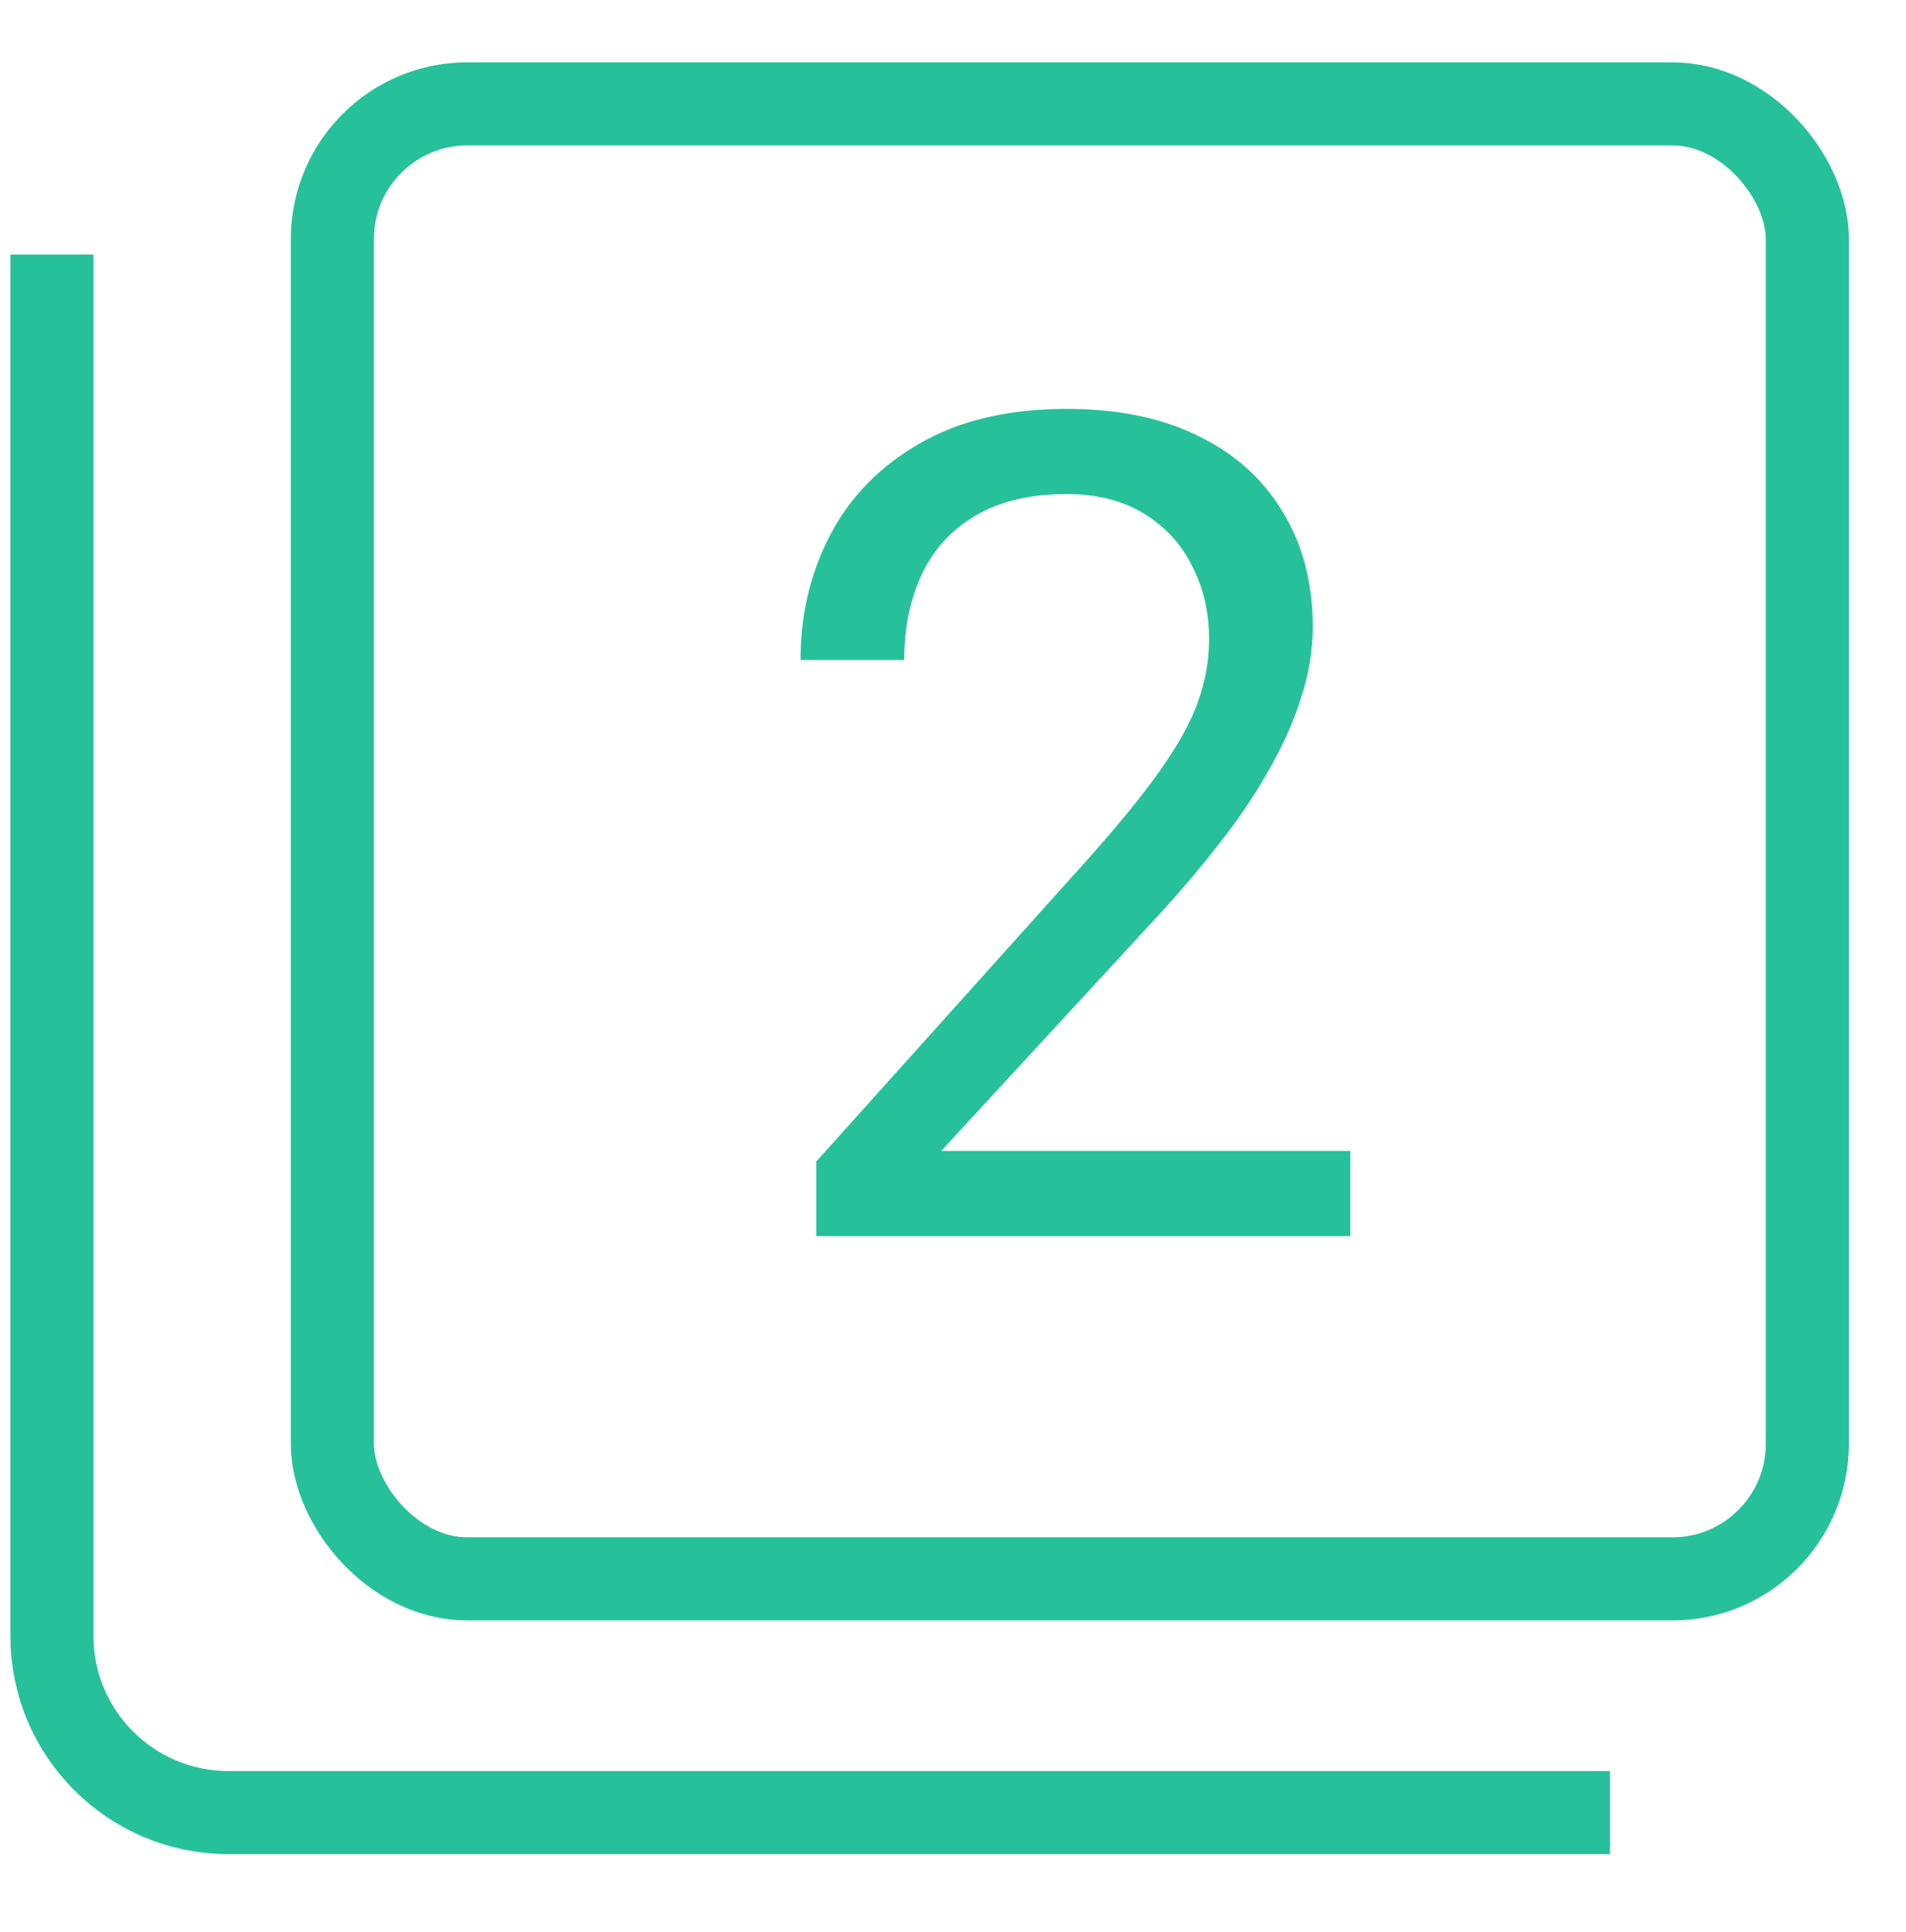
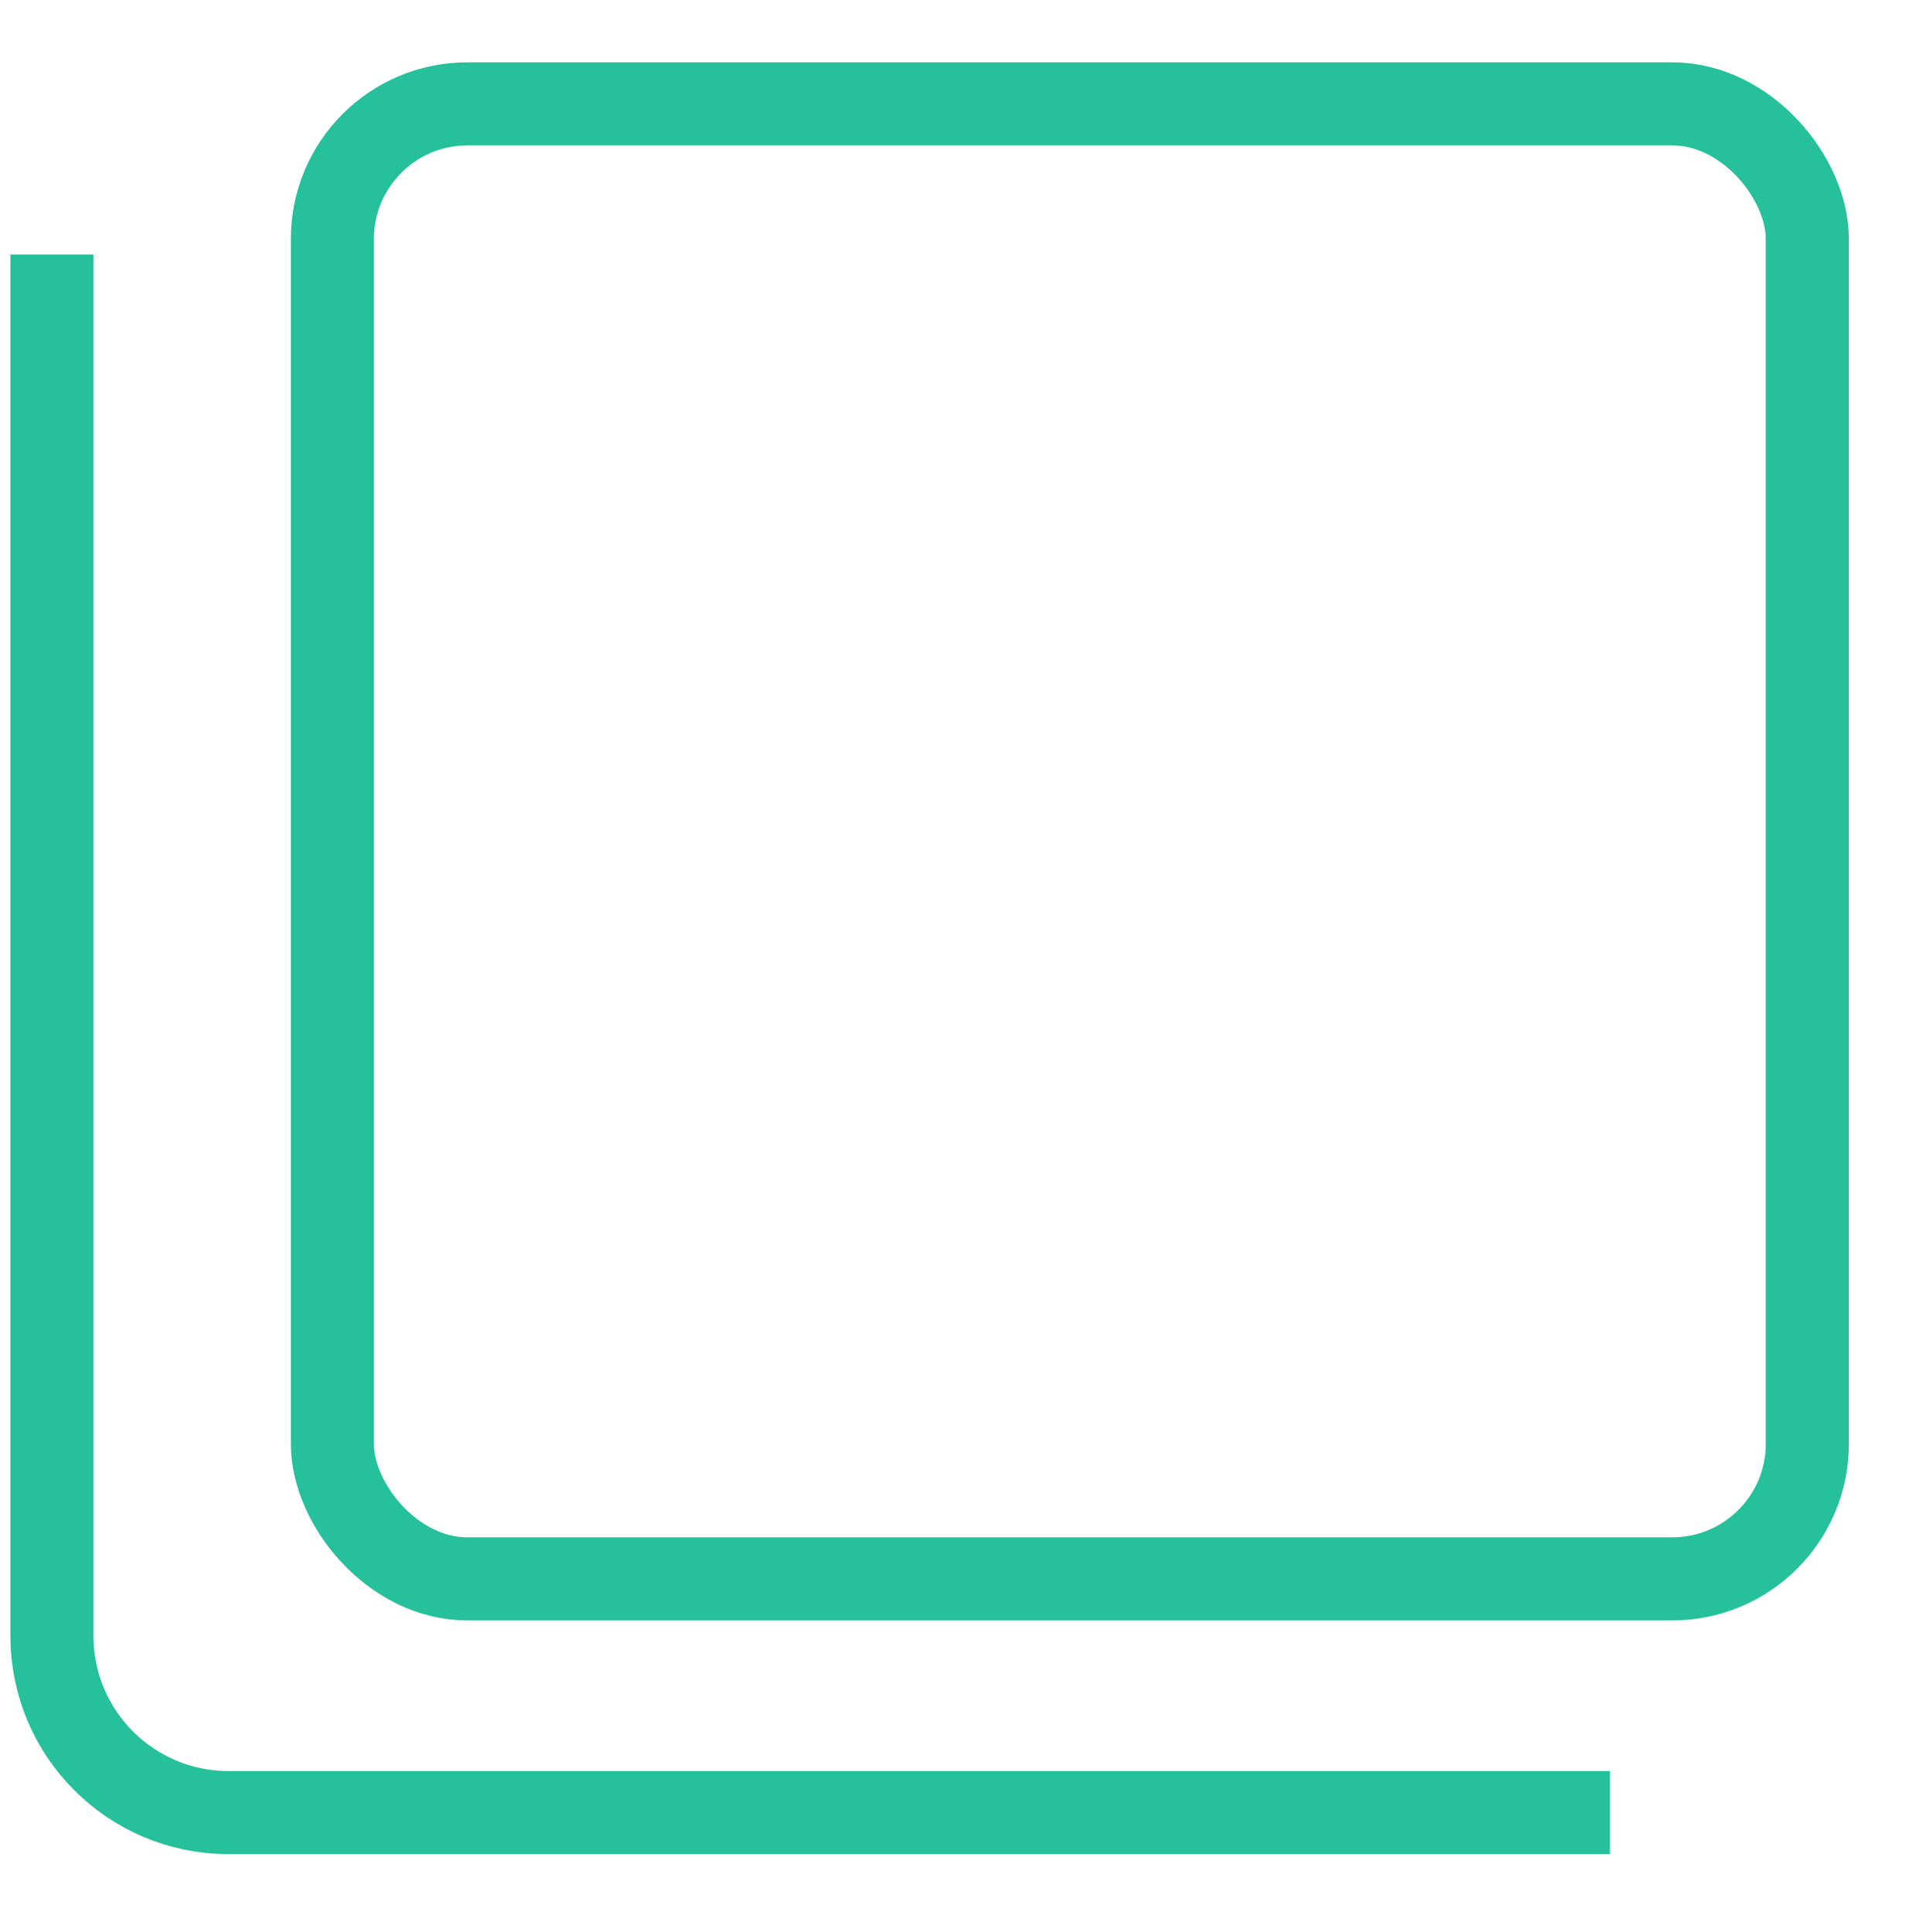
<svg xmlns="http://www.w3.org/2000/svg" width="367" height="372" viewBox="0 0 367 372" fill="none">
  <rect x="64" y="20" width="284" height="284" rx="26" stroke="#26C19A" stroke-width="16" />
  <path d="M10 49V315C10 333.778 25.222 349 44 349H310" stroke="#26C19A" stroke-width="16" />
-   <path d="M260.003 221.598V238H157.165V223.648L208.638 166.348C214.969 159.298 219.861 153.326 223.314 148.435C226.839 143.471 229.285 139.046 230.652 135.162C232.091 131.205 232.81 127.176 232.81 123.076C232.81 117.896 231.731 113.22 229.573 109.047C227.486 104.803 224.393 101.422 220.292 98.904C216.192 96.386 211.228 95.127 205.401 95.127C198.423 95.127 192.596 96.494 187.919 99.228C183.315 101.889 179.862 105.63 177.56 110.45C175.258 115.27 174.107 120.81 174.107 127.068H154.144C154.144 118.22 156.086 110.126 159.971 102.789C163.855 95.451 169.611 89.624 177.236 85.307C184.862 80.919 194.25 78.725 205.401 78.725C215.329 78.725 223.818 80.487 230.868 84.012C237.918 87.465 243.313 92.357 247.054 98.688C250.867 104.947 252.773 112.285 252.773 120.702C252.773 125.306 251.982 129.982 250.399 134.73C248.889 139.406 246.766 144.082 244.033 148.758C241.371 153.434 238.242 158.039 234.645 162.571C231.119 167.103 227.343 171.563 223.314 175.952L181.229 221.598H260.003Z" fill="#26C19A" />
</svg>